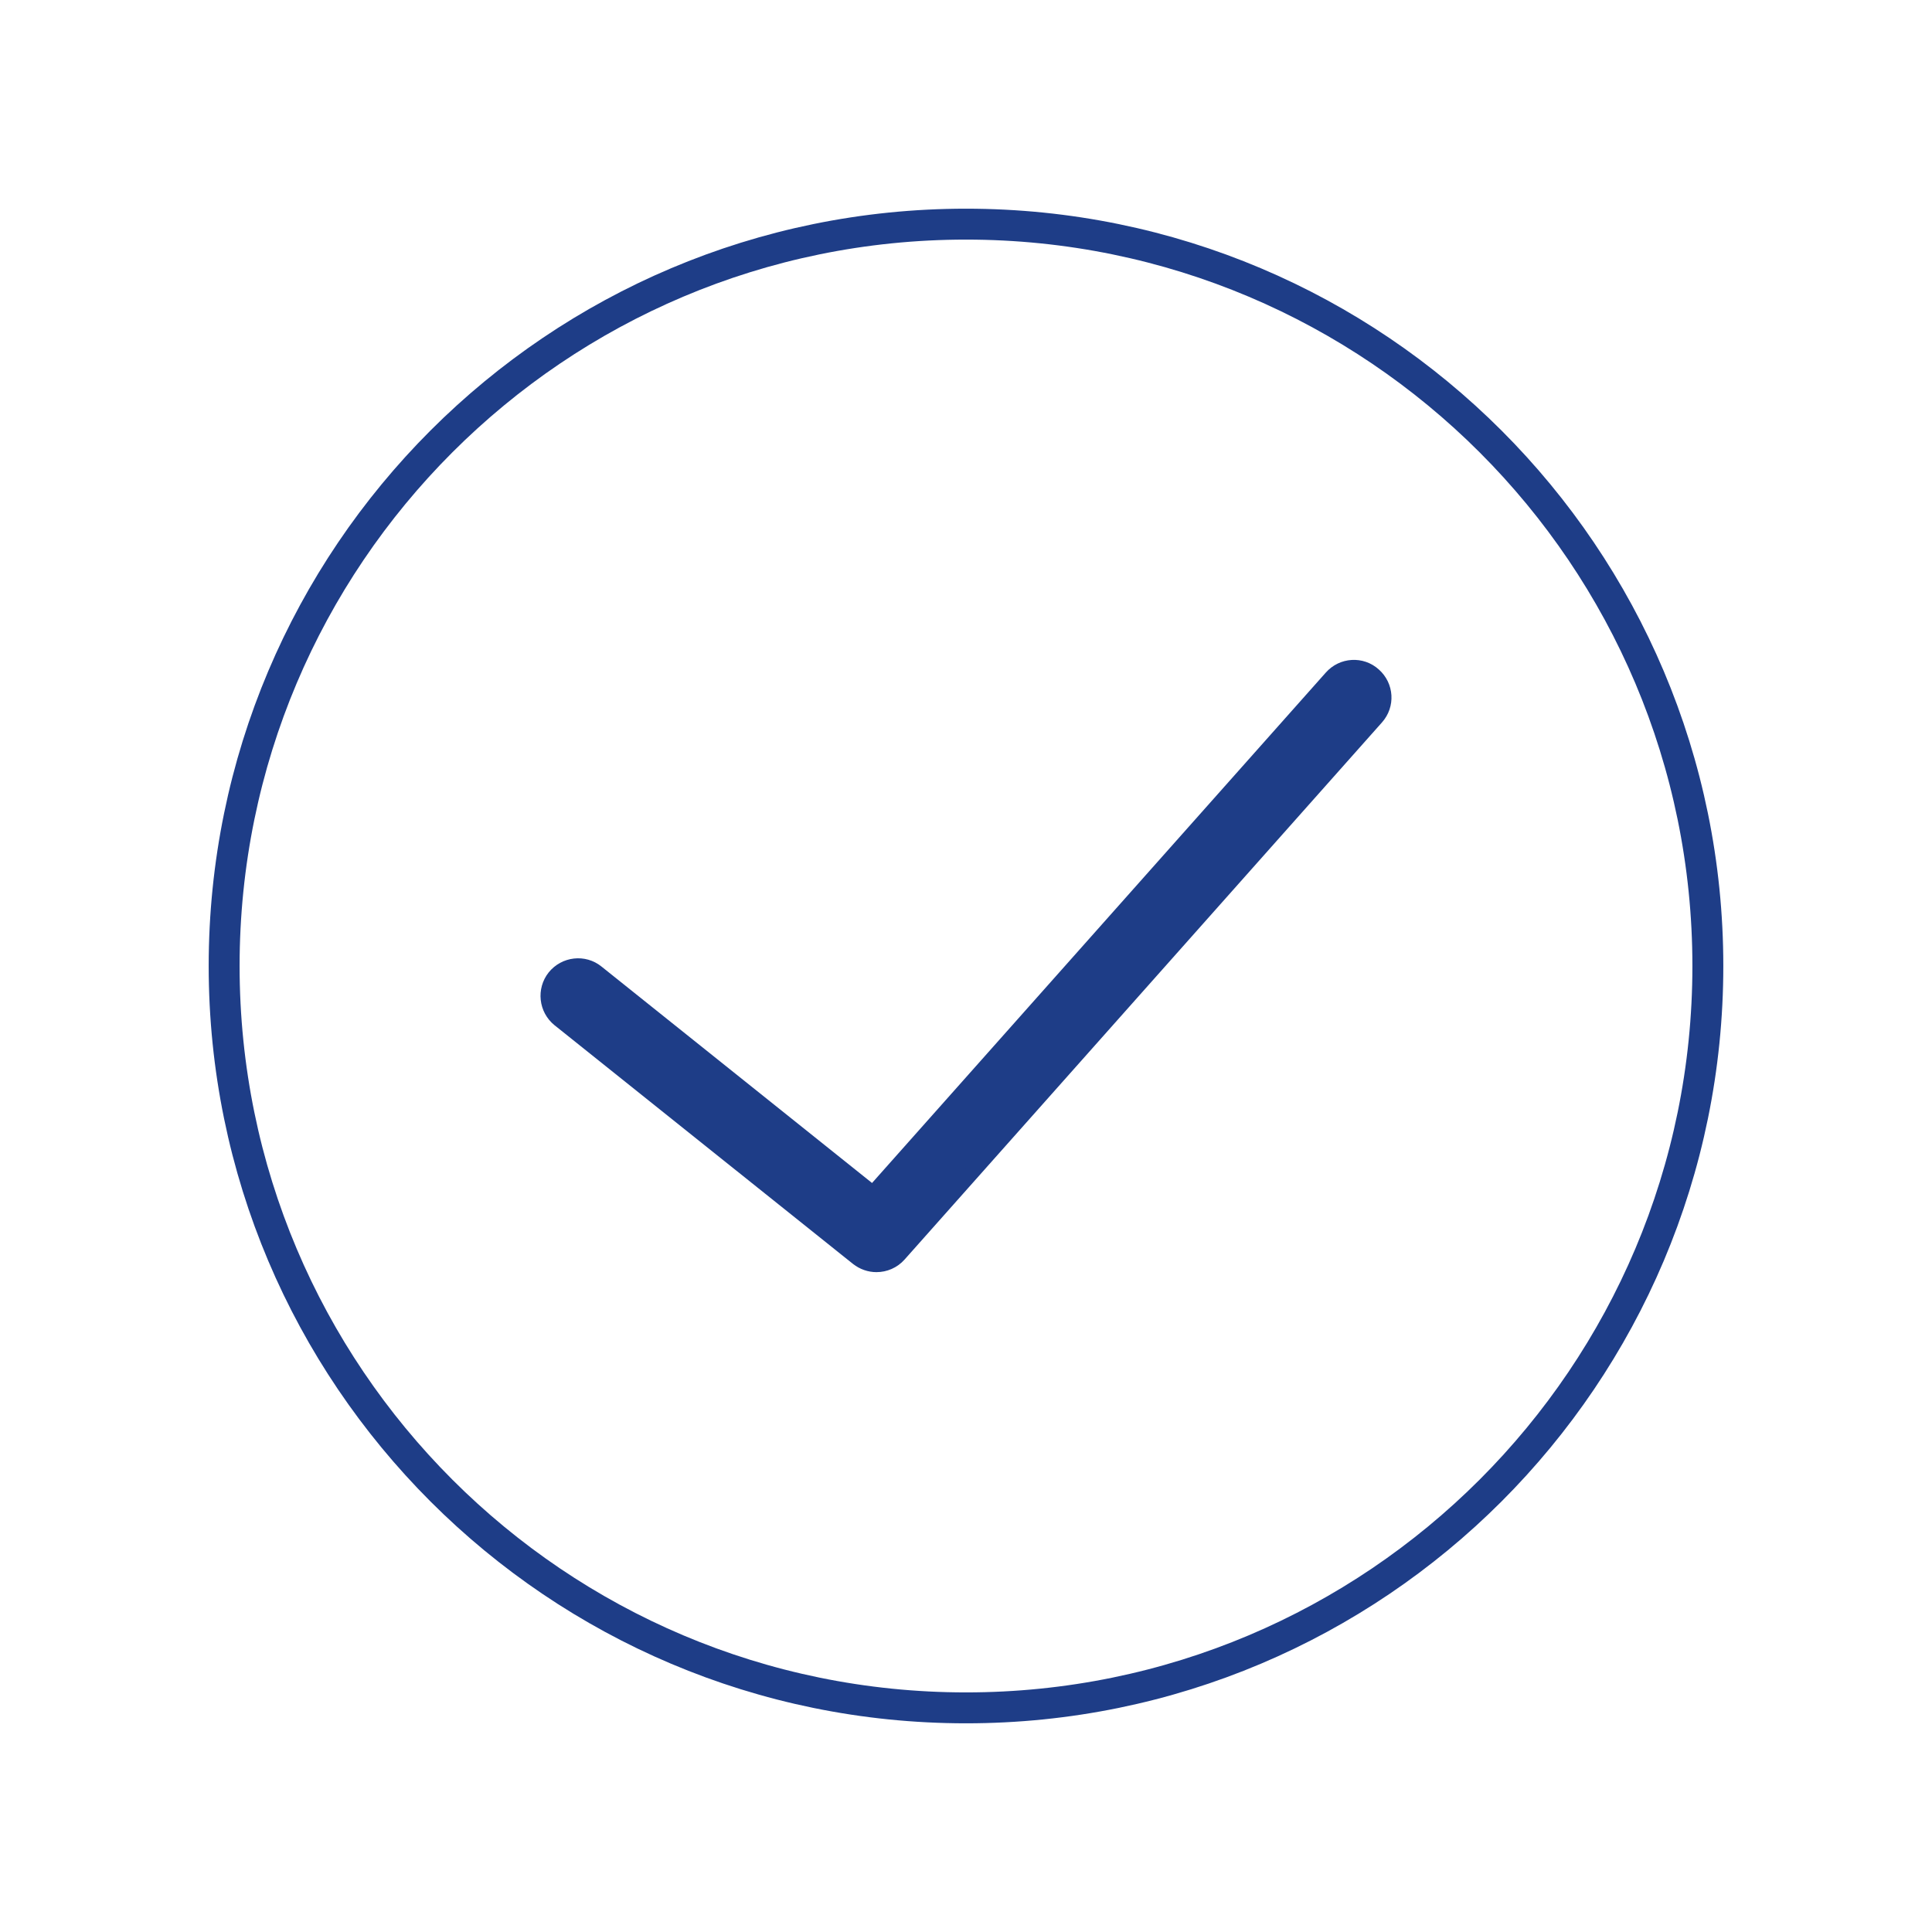
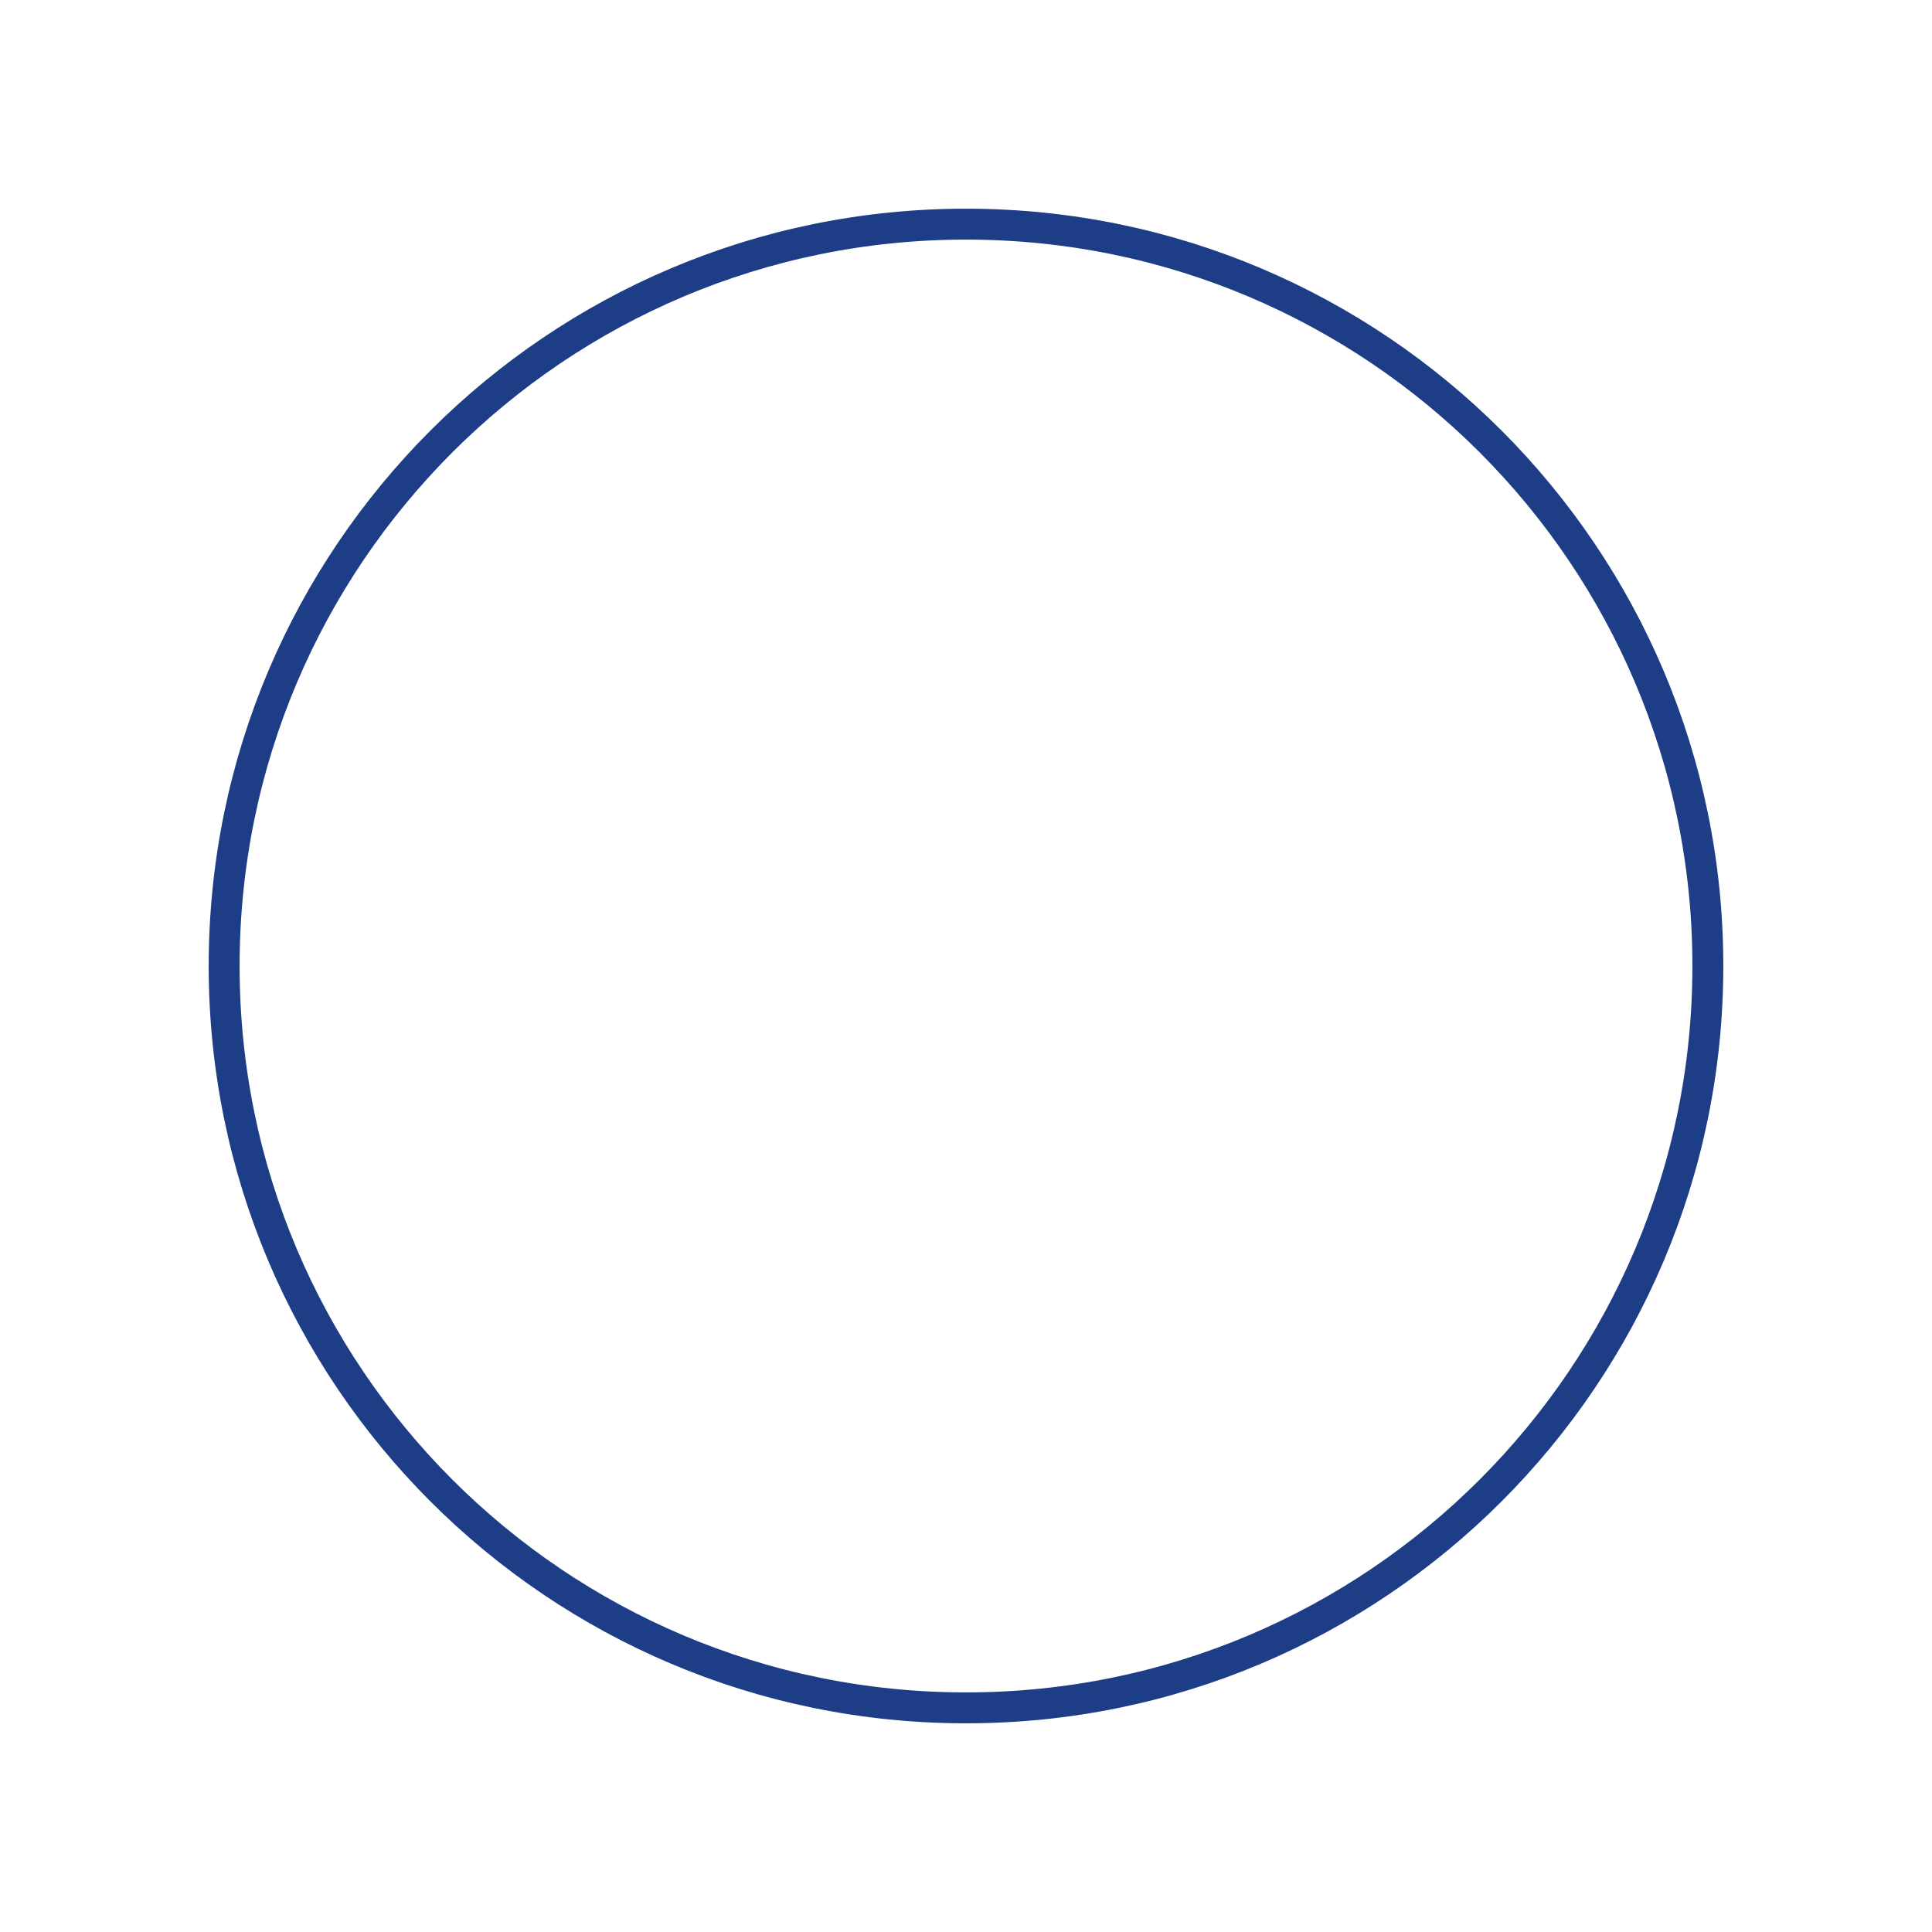
<svg xmlns="http://www.w3.org/2000/svg" version="1.1" id="Capa_1" x="0px" y="0px" viewBox="0 0 125 125" style="enable-background:new 0 0 125 125;" xml:space="preserve">
  <g>
    <path style="fill:none;stroke:#1E3D87;stroke-width:2;stroke-miterlimit:10;" d="M110.498,62.499   c0,26.509-21.49,47.999-47.998,47.999c-26.508,0-47.998-21.49-47.998-47.999c0-26.507,21.49-47.997,47.998-47.997   C89.008,14.502,110.498,35.991,110.498,62.499z" />
-     <path style="fill:#1E3D87;stroke:#1E3D87;stroke-miterlimit:10;" d="M86.153,43.848L56.479,77.226l-17.874-14.3   c-0.828-0.671-2.044-0.529-2.715,0.302c-0.659,0.83-0.526,2.044,0.302,2.715l19.305,15.439c0.36,0.282,0.784,0.425,1.207,0.425   c0.538,0,1.067-0.217,1.453-0.652l30.88-34.744c0.717-0.801,0.639-2.017-0.162-2.724C88.083,42.969,86.86,43.047,86.153,43.848   L86.153,43.848z M86.153,43.848" />
  </g>
  <g>
</g>
  <g>
</g>
  <g>
</g>
  <g>
</g>
  <g>
</g>
  <g>
</g>
  <g>
</g>
  <g>
</g>
  <g>
</g>
  <g>
</g>
  <g>
</g>
  <g>
</g>
  <g>
</g>
  <g>
</g>
  <g>
</g>
</svg>